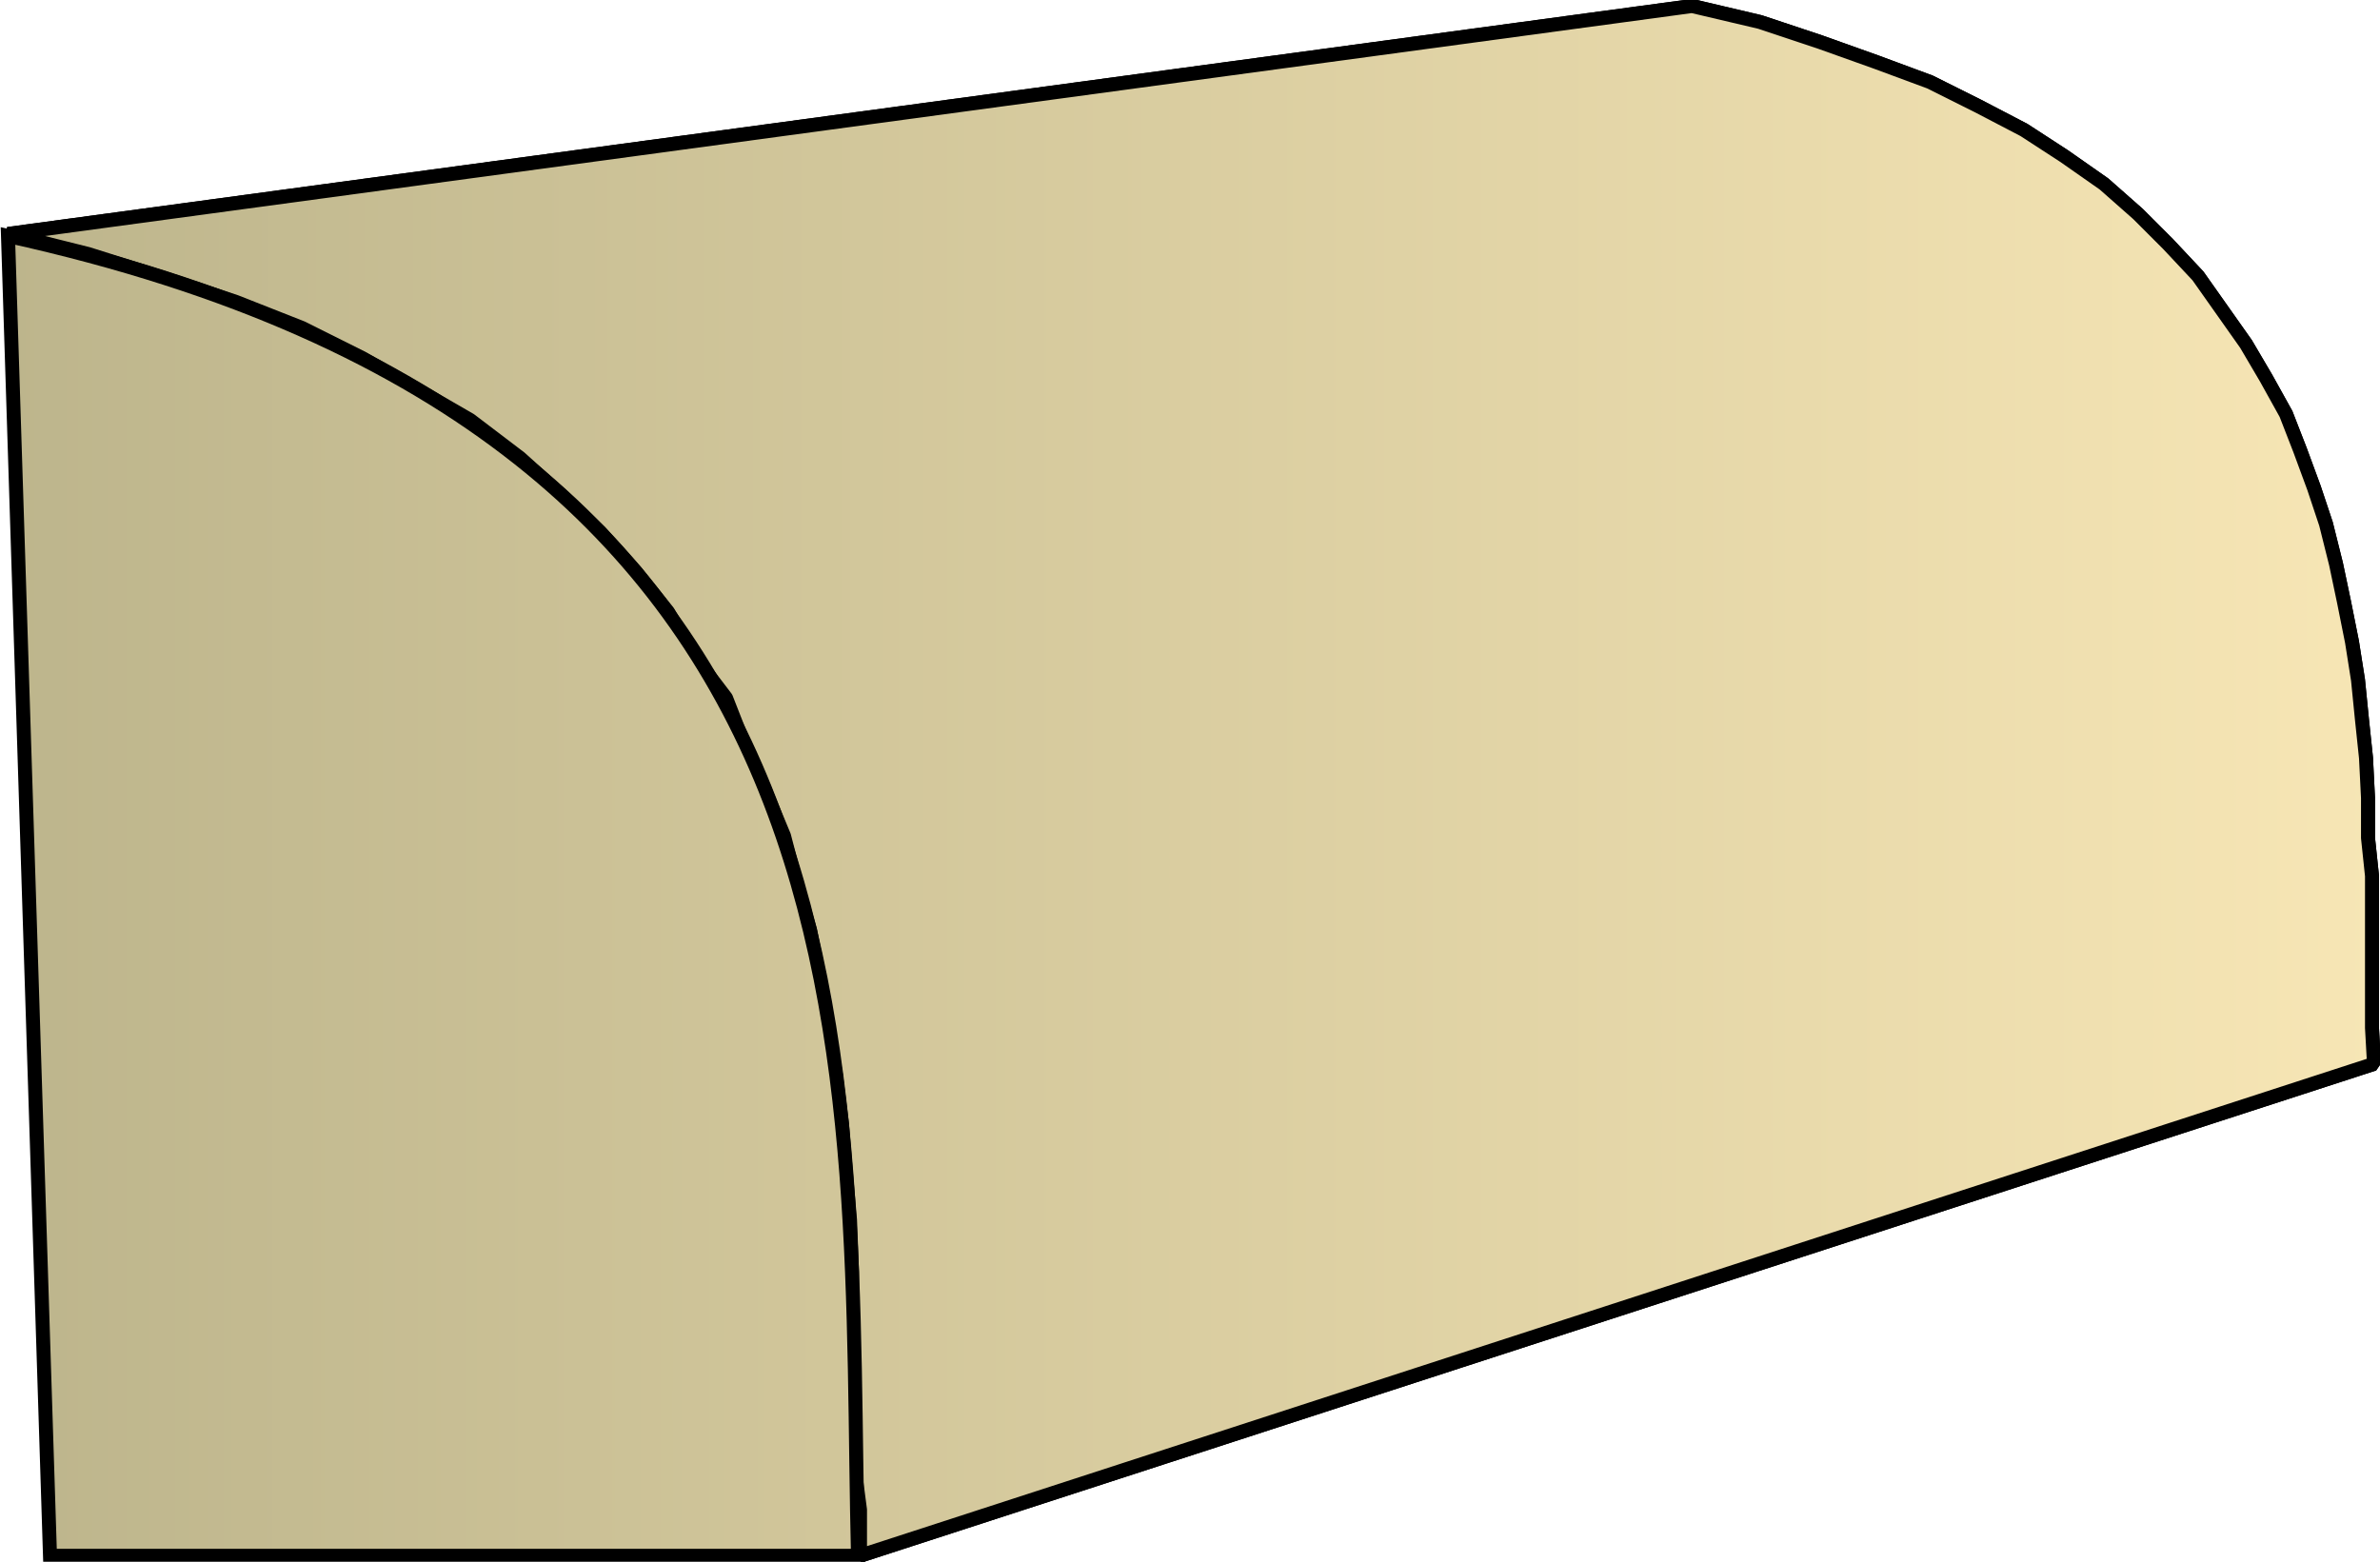
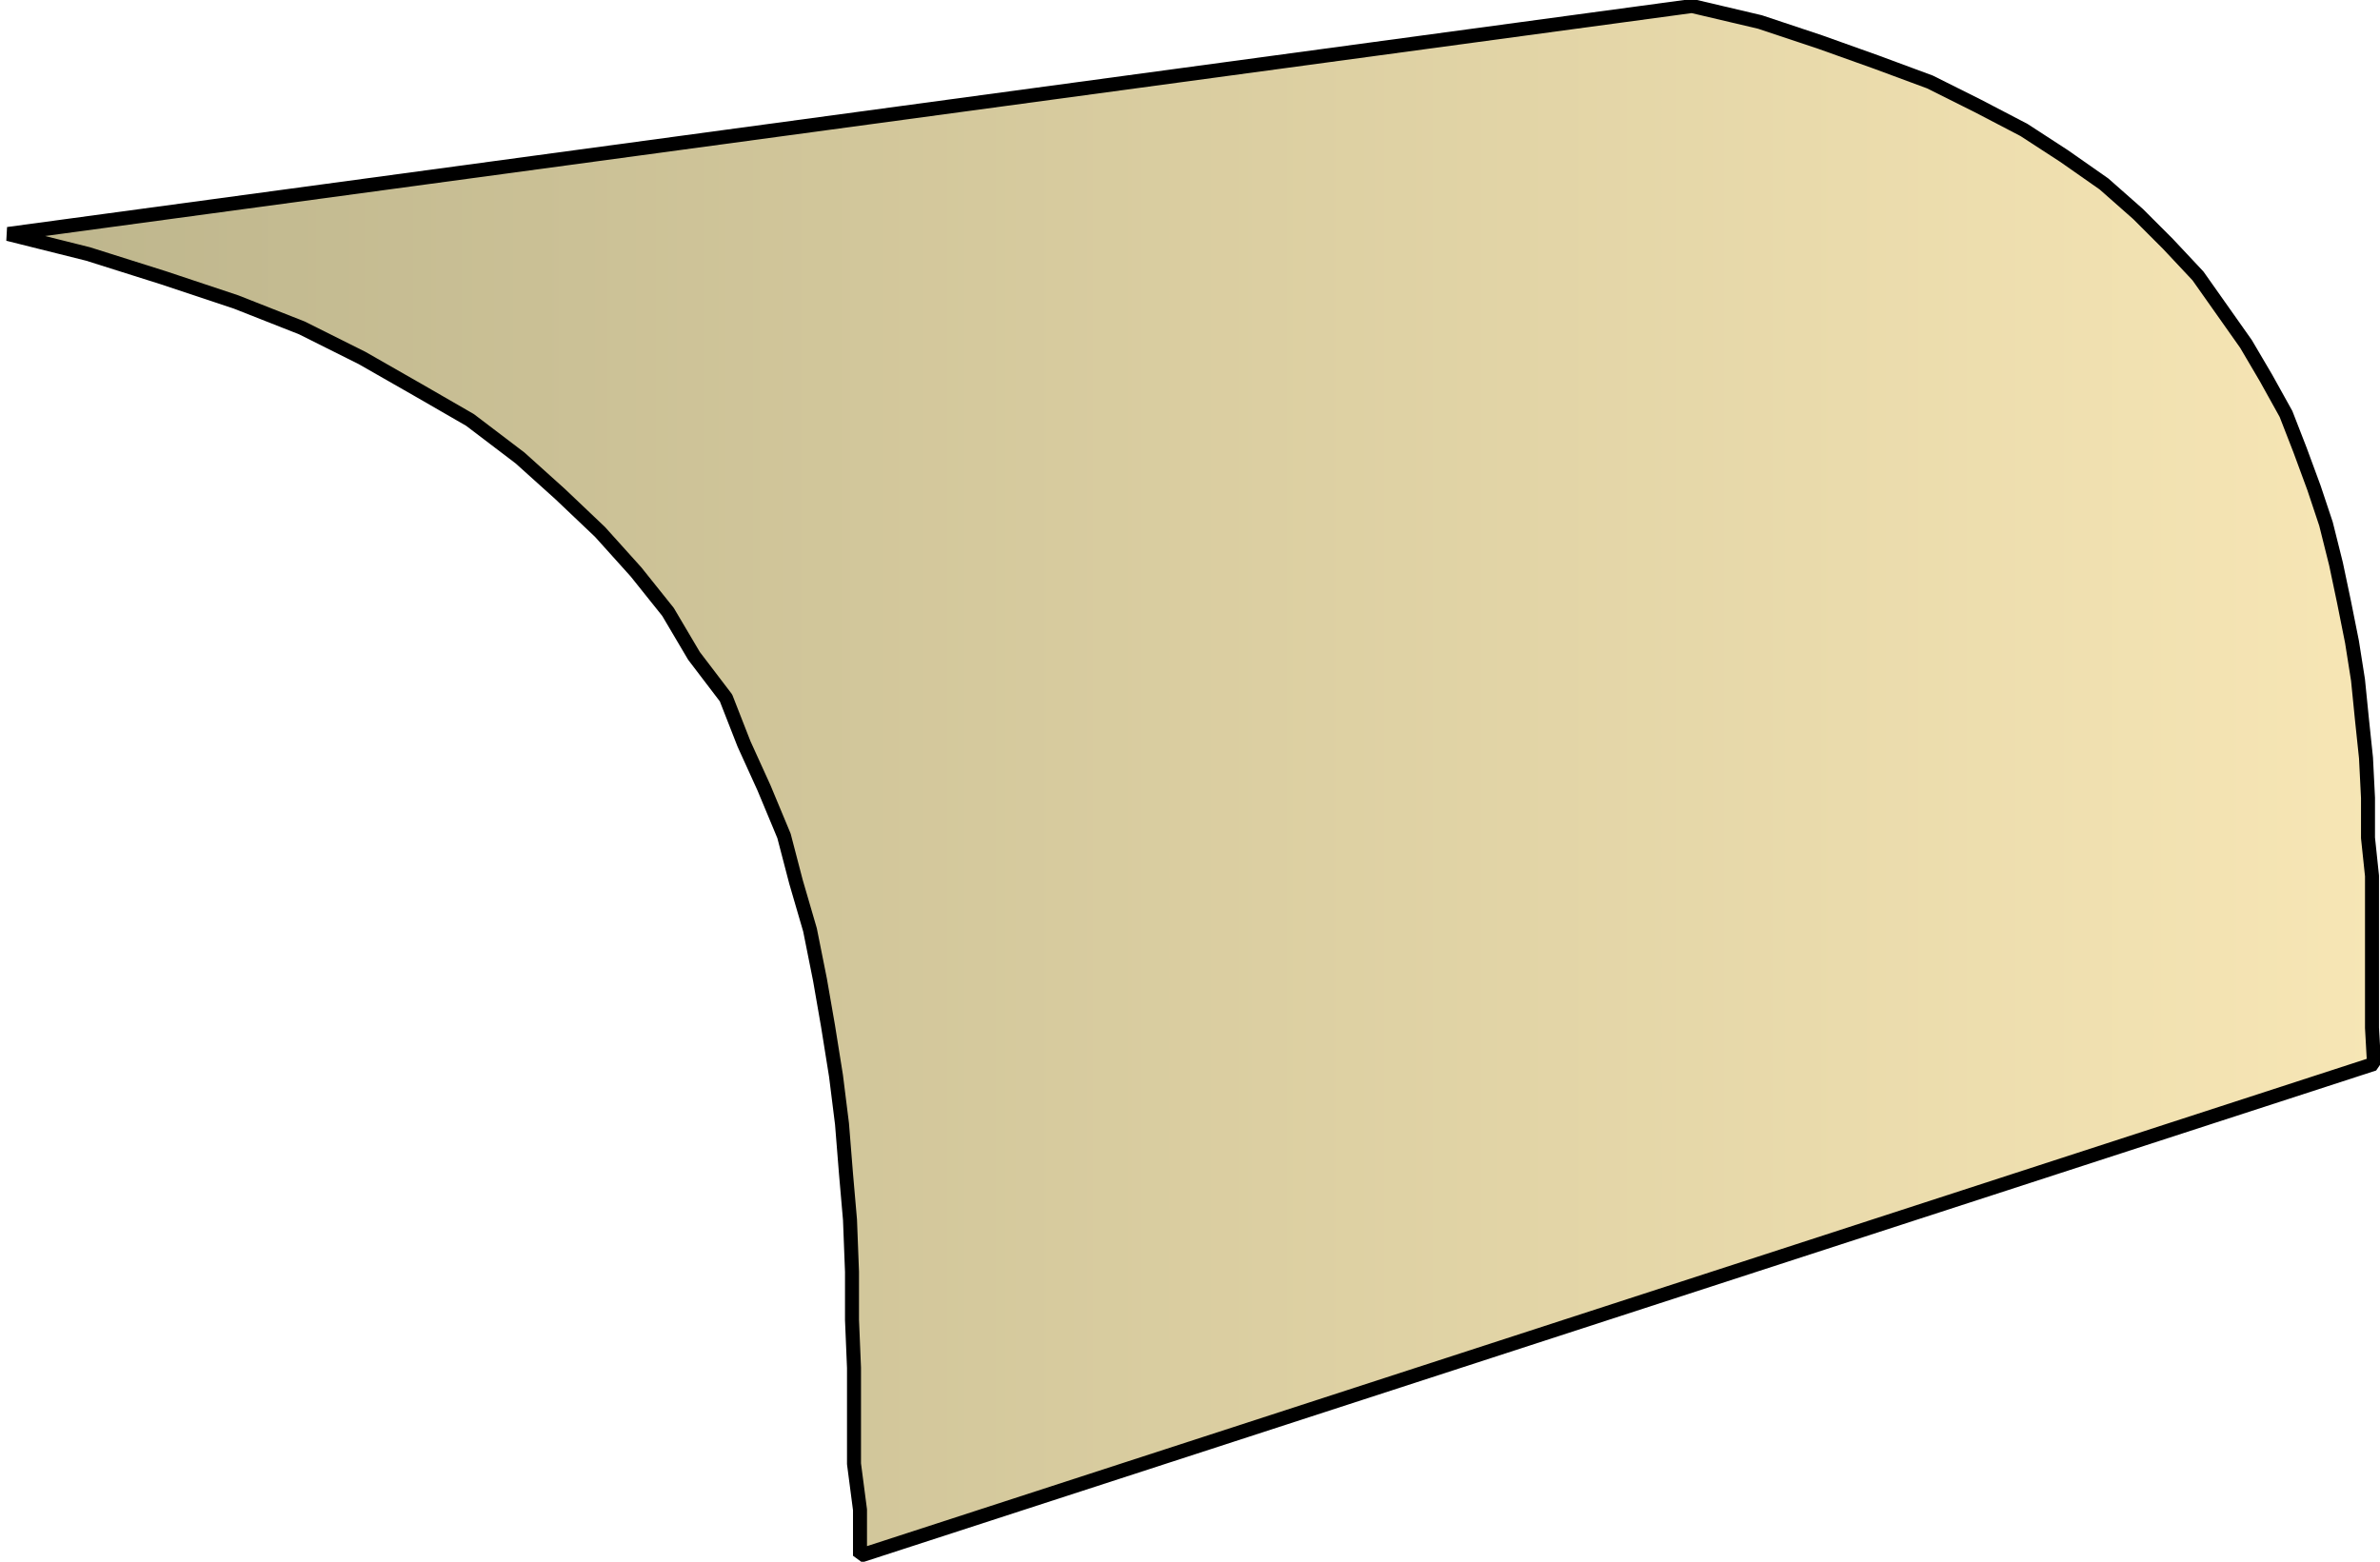
<svg xmlns="http://www.w3.org/2000/svg" xmlns:xlink="http://www.w3.org/1999/xlink" xml:space="preserve" style="shape-rendering:geometricPrecision;text-rendering:geometricPrecision;image-rendering:optimizeQuality;fill-rule:evenodd;clip-rule:evenodd" viewBox="0 0 1.19 0.781">
  <defs>
    <linearGradient id="id0" x1=".004" x2="1.186" y1=".391" y2=".391" gradientUnits="userSpaceOnUse">
      <stop offset="0" style="stop-color:#bdb58c" />
      <stop offset="1" style="stop-color:#f7e6b5" />
    </linearGradient>
    <linearGradient xlink:href="#id0" id="id1" x1=".004" x2="1.186" y1=".391" y2=".391" gradientUnits="userSpaceOnUse" />
    <style>.str0{stroke:#000;stroke-width:.007;stroke-linejoin:bevel}.fil0{fill:url(#id0)}</style>
  </defs>
  <g id="Layer_x0020_1">
    <g id="_287858632">
      <path id="_287864032" d="M.004.117.846.003.88.011l.03.01.028.01.027.01.024.012.023.012.02.013.02.014.017.015.015.015.015.016.012.017.012.017.01.017.01.018.007.018.007.019.006.018.005.02.004.019.004.02.003.019.002.02.002.019.001.02v.02l.002.019v.076l.001.018L.43.778V.755L.427.732V.684L.426.66V.636L.425.61.423.587.421.562.418.538.414.513.41.49.405.465.398.441.392.418.382.394.372.372.363.349.347.328.334.306.318.286.3.266.28.247.26.229.235.21.209.195.181.179.151.164.118.151.082.139.044.127z" class="fil0 str0" />
-       <path d="M.004.117.846.003.88.011l.03.01.028.01.027.01.024.012.023.012.02.013.02.014.017.015.015.015.015.016.012.017.012.017.01.017.01.018.007.018.007.019.006.018.005.02.004.019.004.02.003.019.002.02.002.019.001.02v.02l.002.019v.076l.001.018L.43.778V.755L.427.732V.684L.426.66V.636L.425.61.423.587.421.562.418.538.414.513.41.49.405.465.398.441.392.418.382.394.372.372.363.349.347.328.334.306.318.286.3.266.28.247.26.229.235.21.209.195.181.179.151.164.118.151.082.139.044.127z" class="fil0 str0" />
    </g>
-     <path d="M.025.778.004.118c.449.099.419.419.425.66z" style="stroke:#000;stroke-width:.007;fill:url(#id1);fill-rule:nonzero" />
  </g>
</svg>